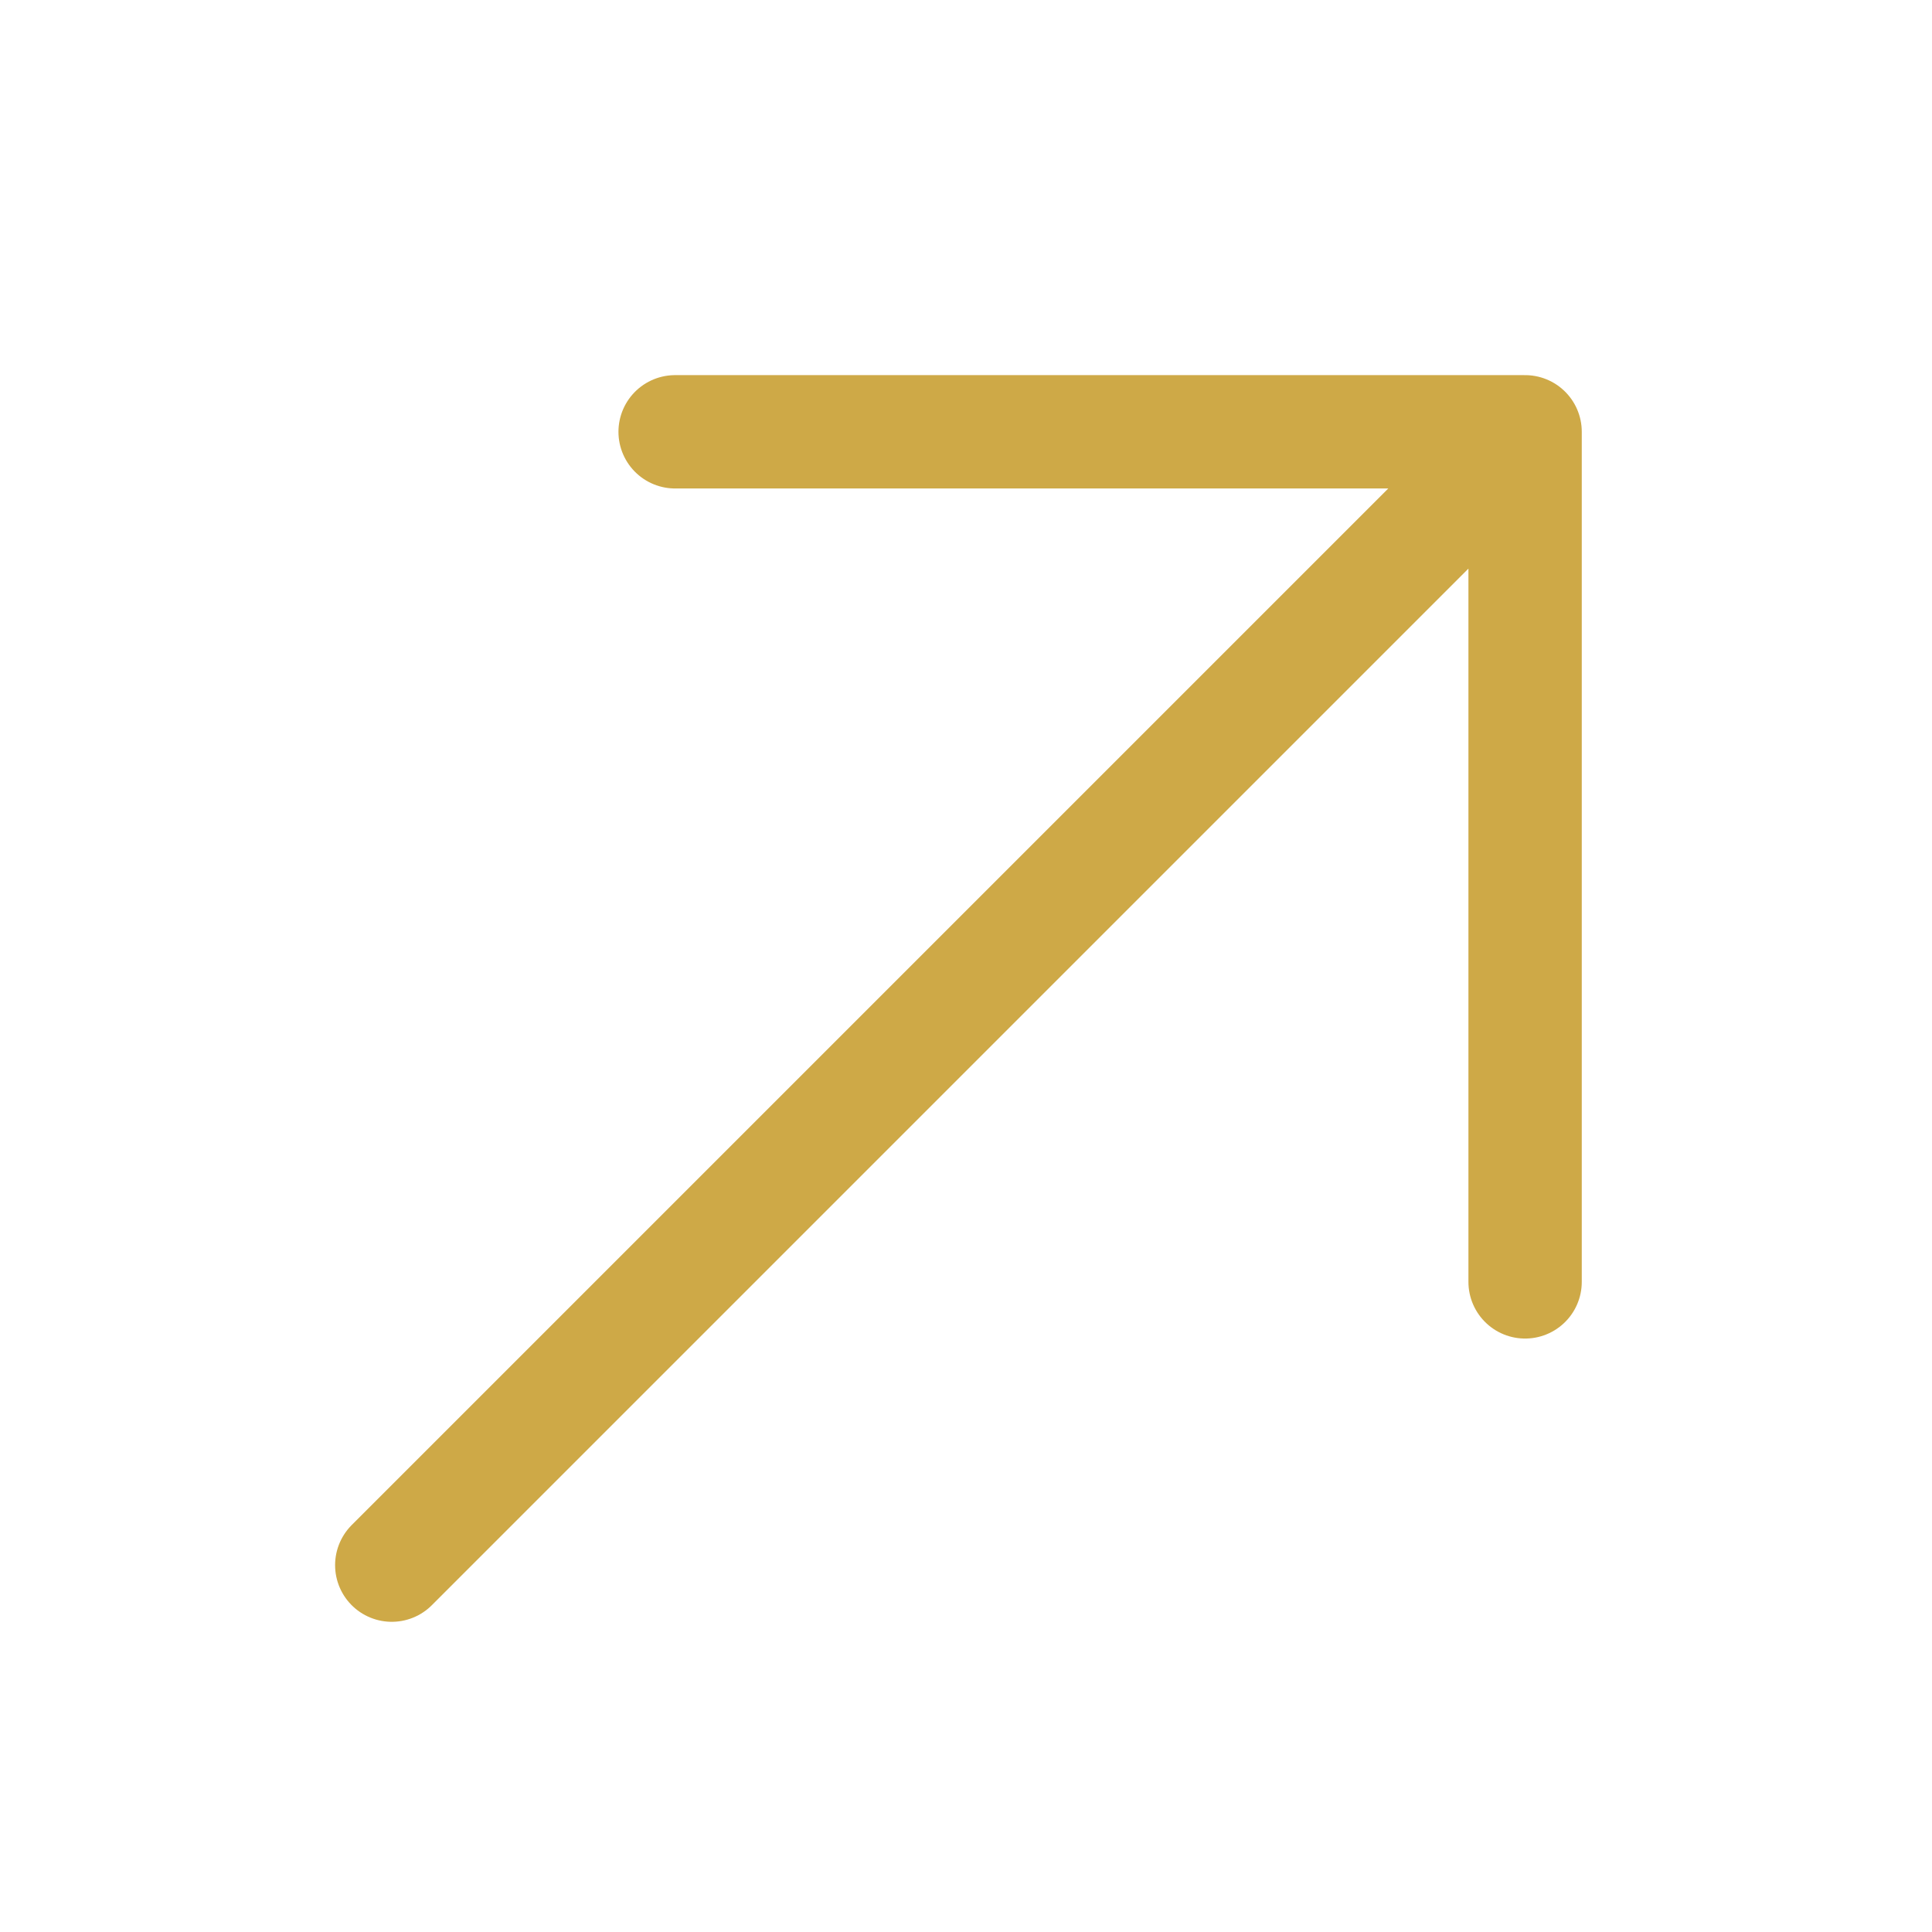
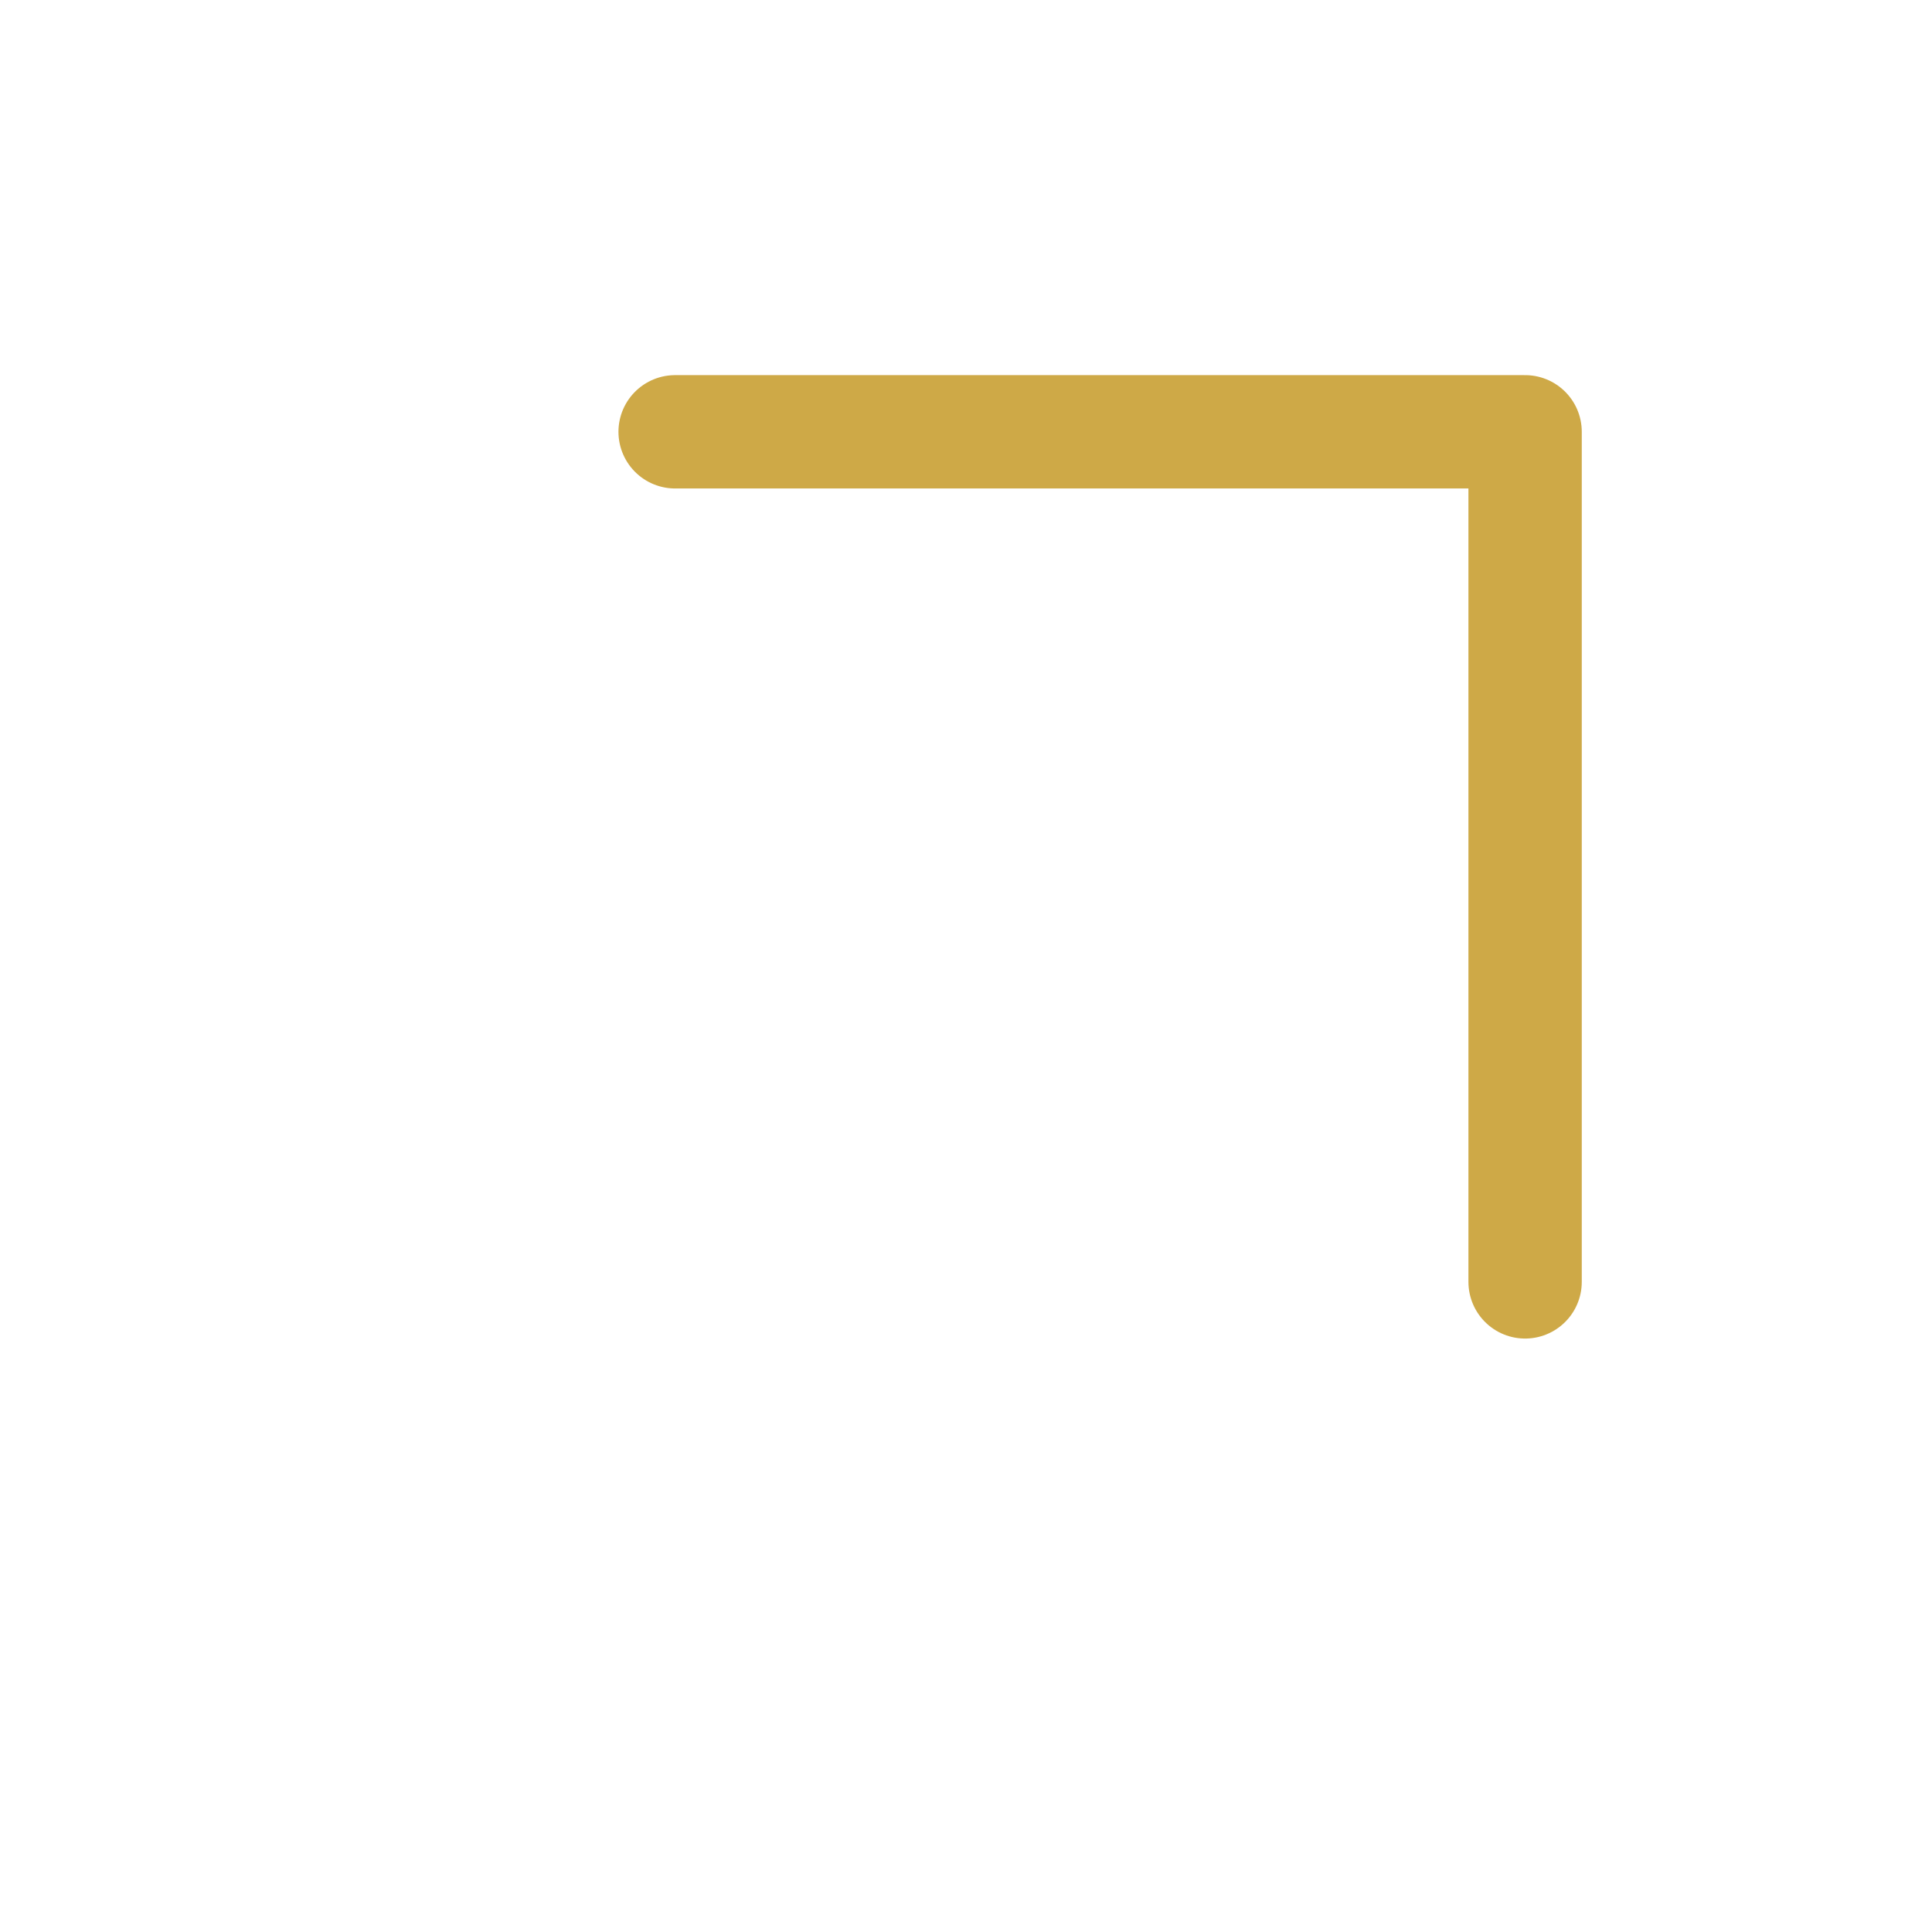
<svg xmlns="http://www.w3.org/2000/svg" width="18" height="18" viewBox="0 0 18 18" fill="none">
-   <path d="M3.65 14.582L14.209 4.023M14.209 4.023L6.29 4.023M14.209 4.023L14.209 11.943" stroke="#CEA947" stroke-width="1.056" stroke-linecap="round" stroke-linejoin="round" />
+   <path d="M3.65 14.582M14.209 4.023L6.29 4.023M14.209 4.023L14.209 11.943" stroke="#CEA947" stroke-width="1.056" stroke-linecap="round" stroke-linejoin="round" />
</svg>